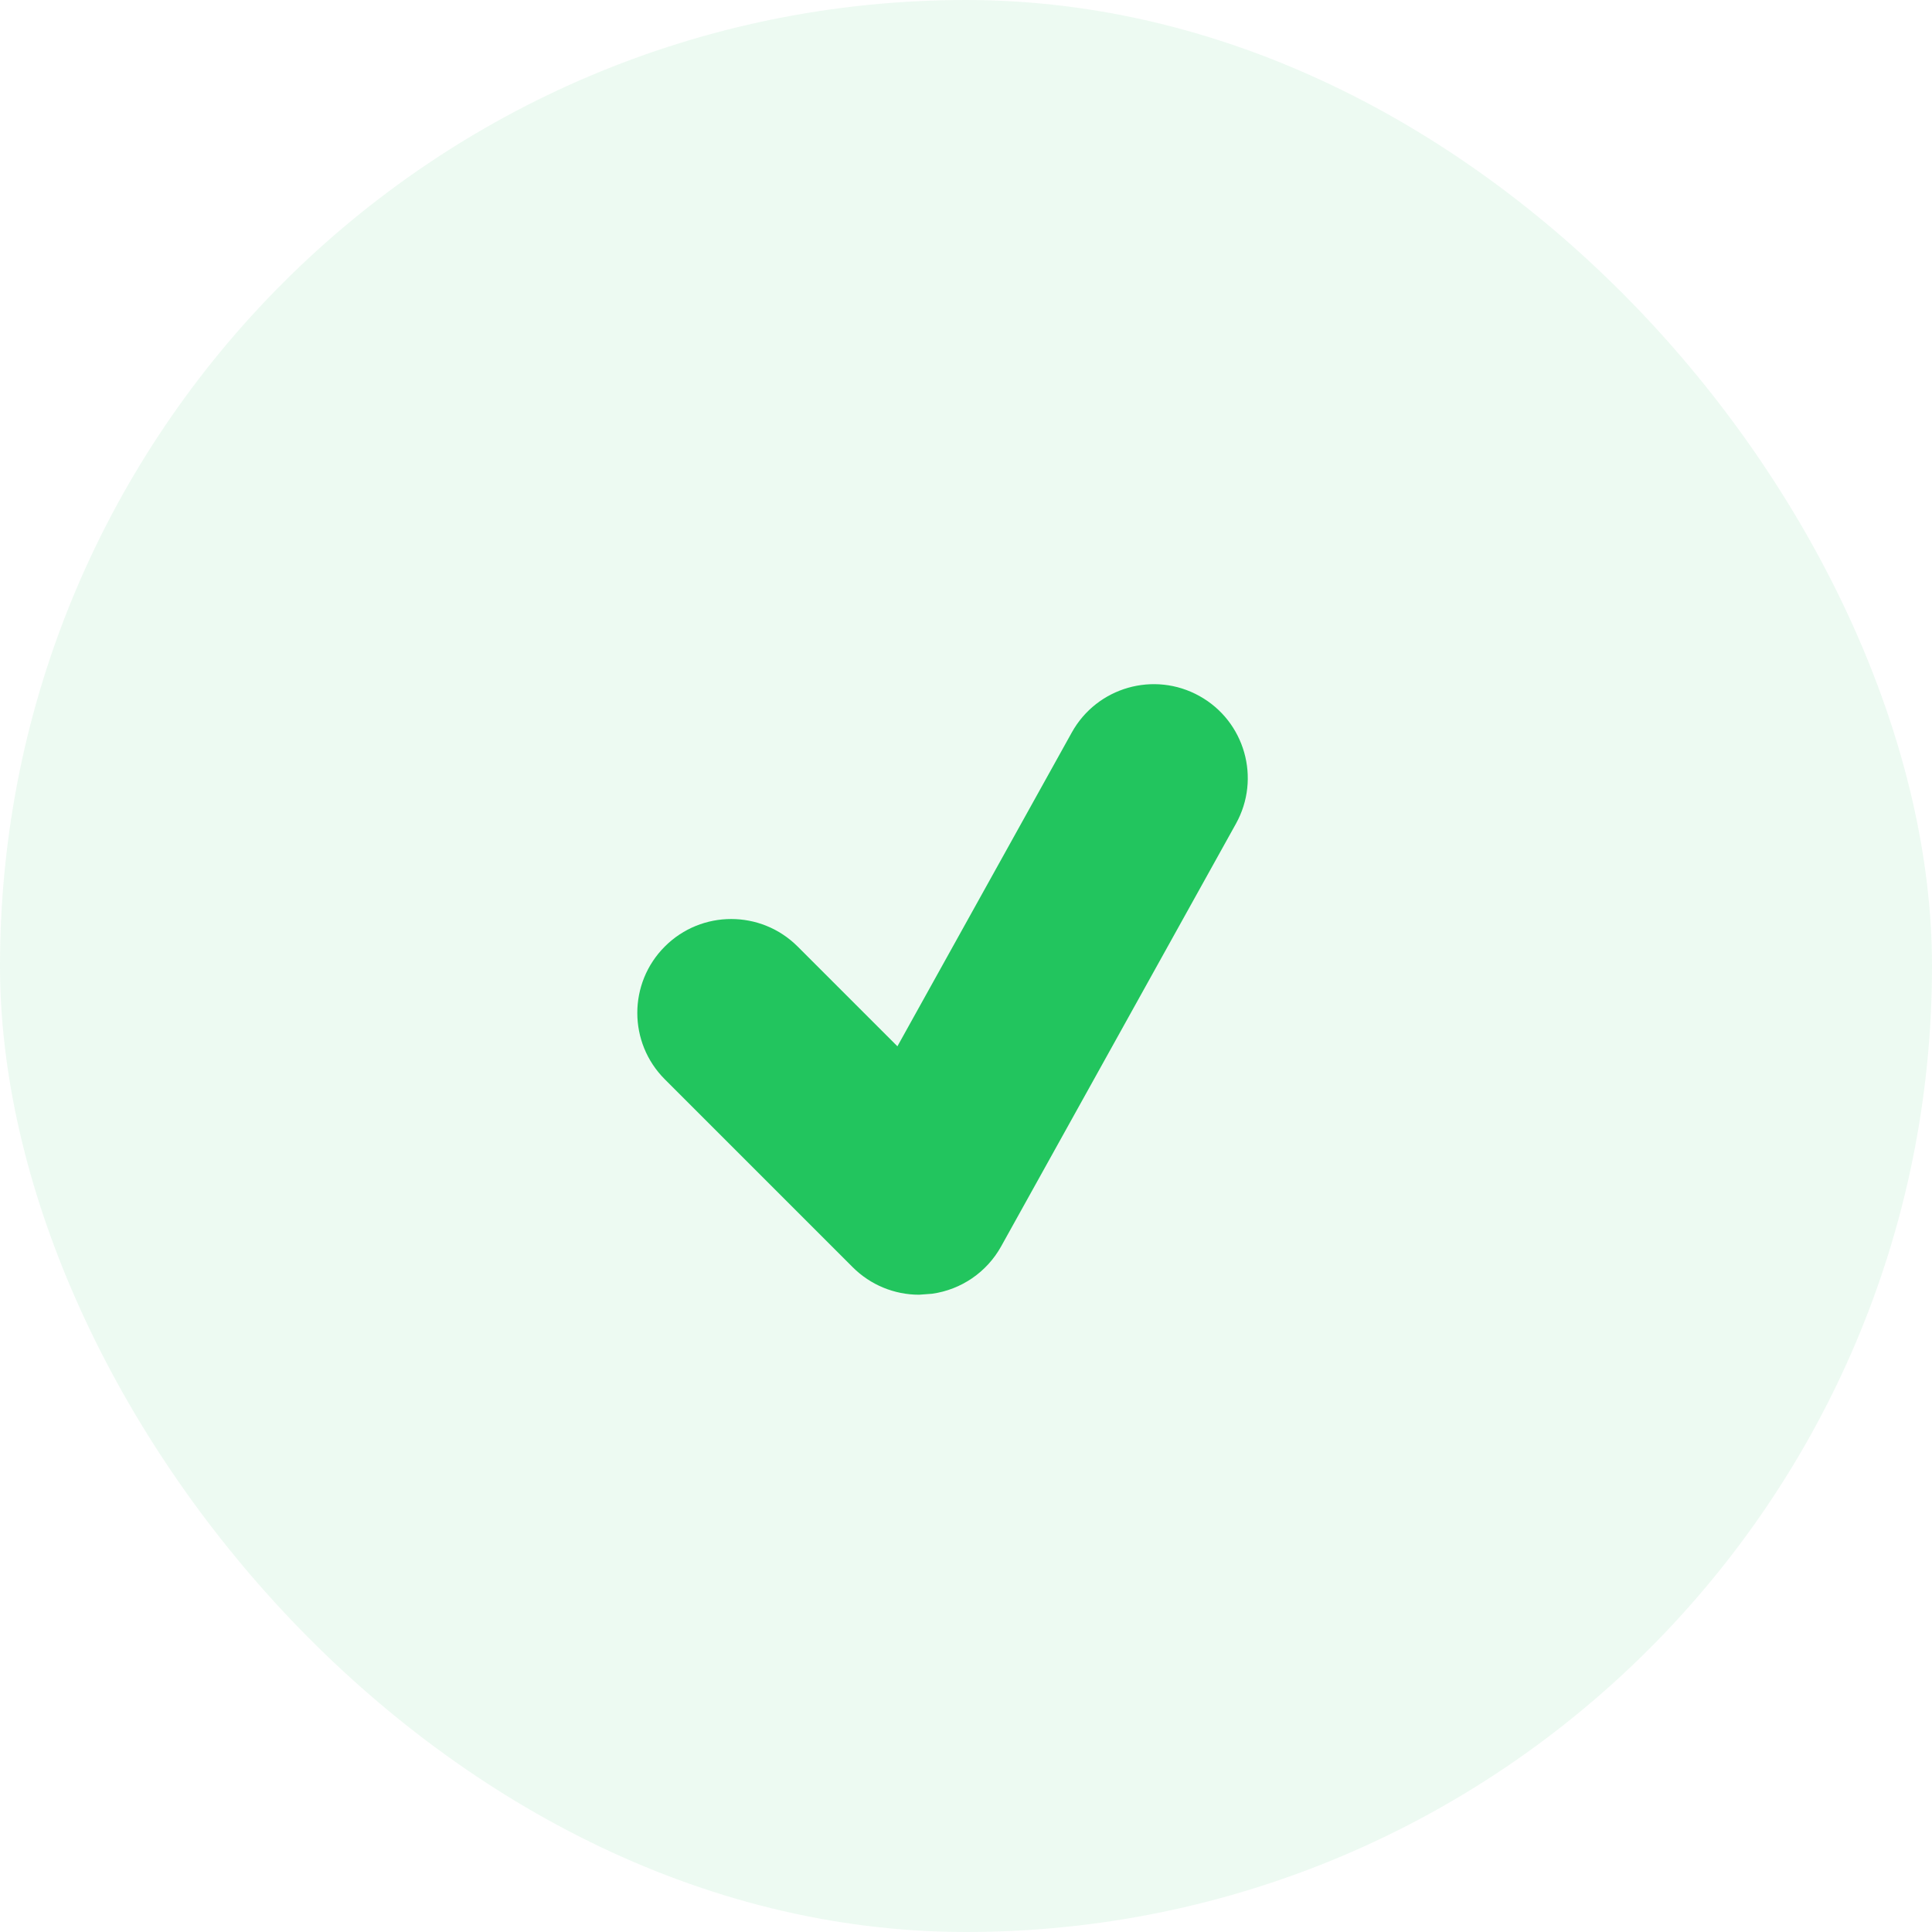
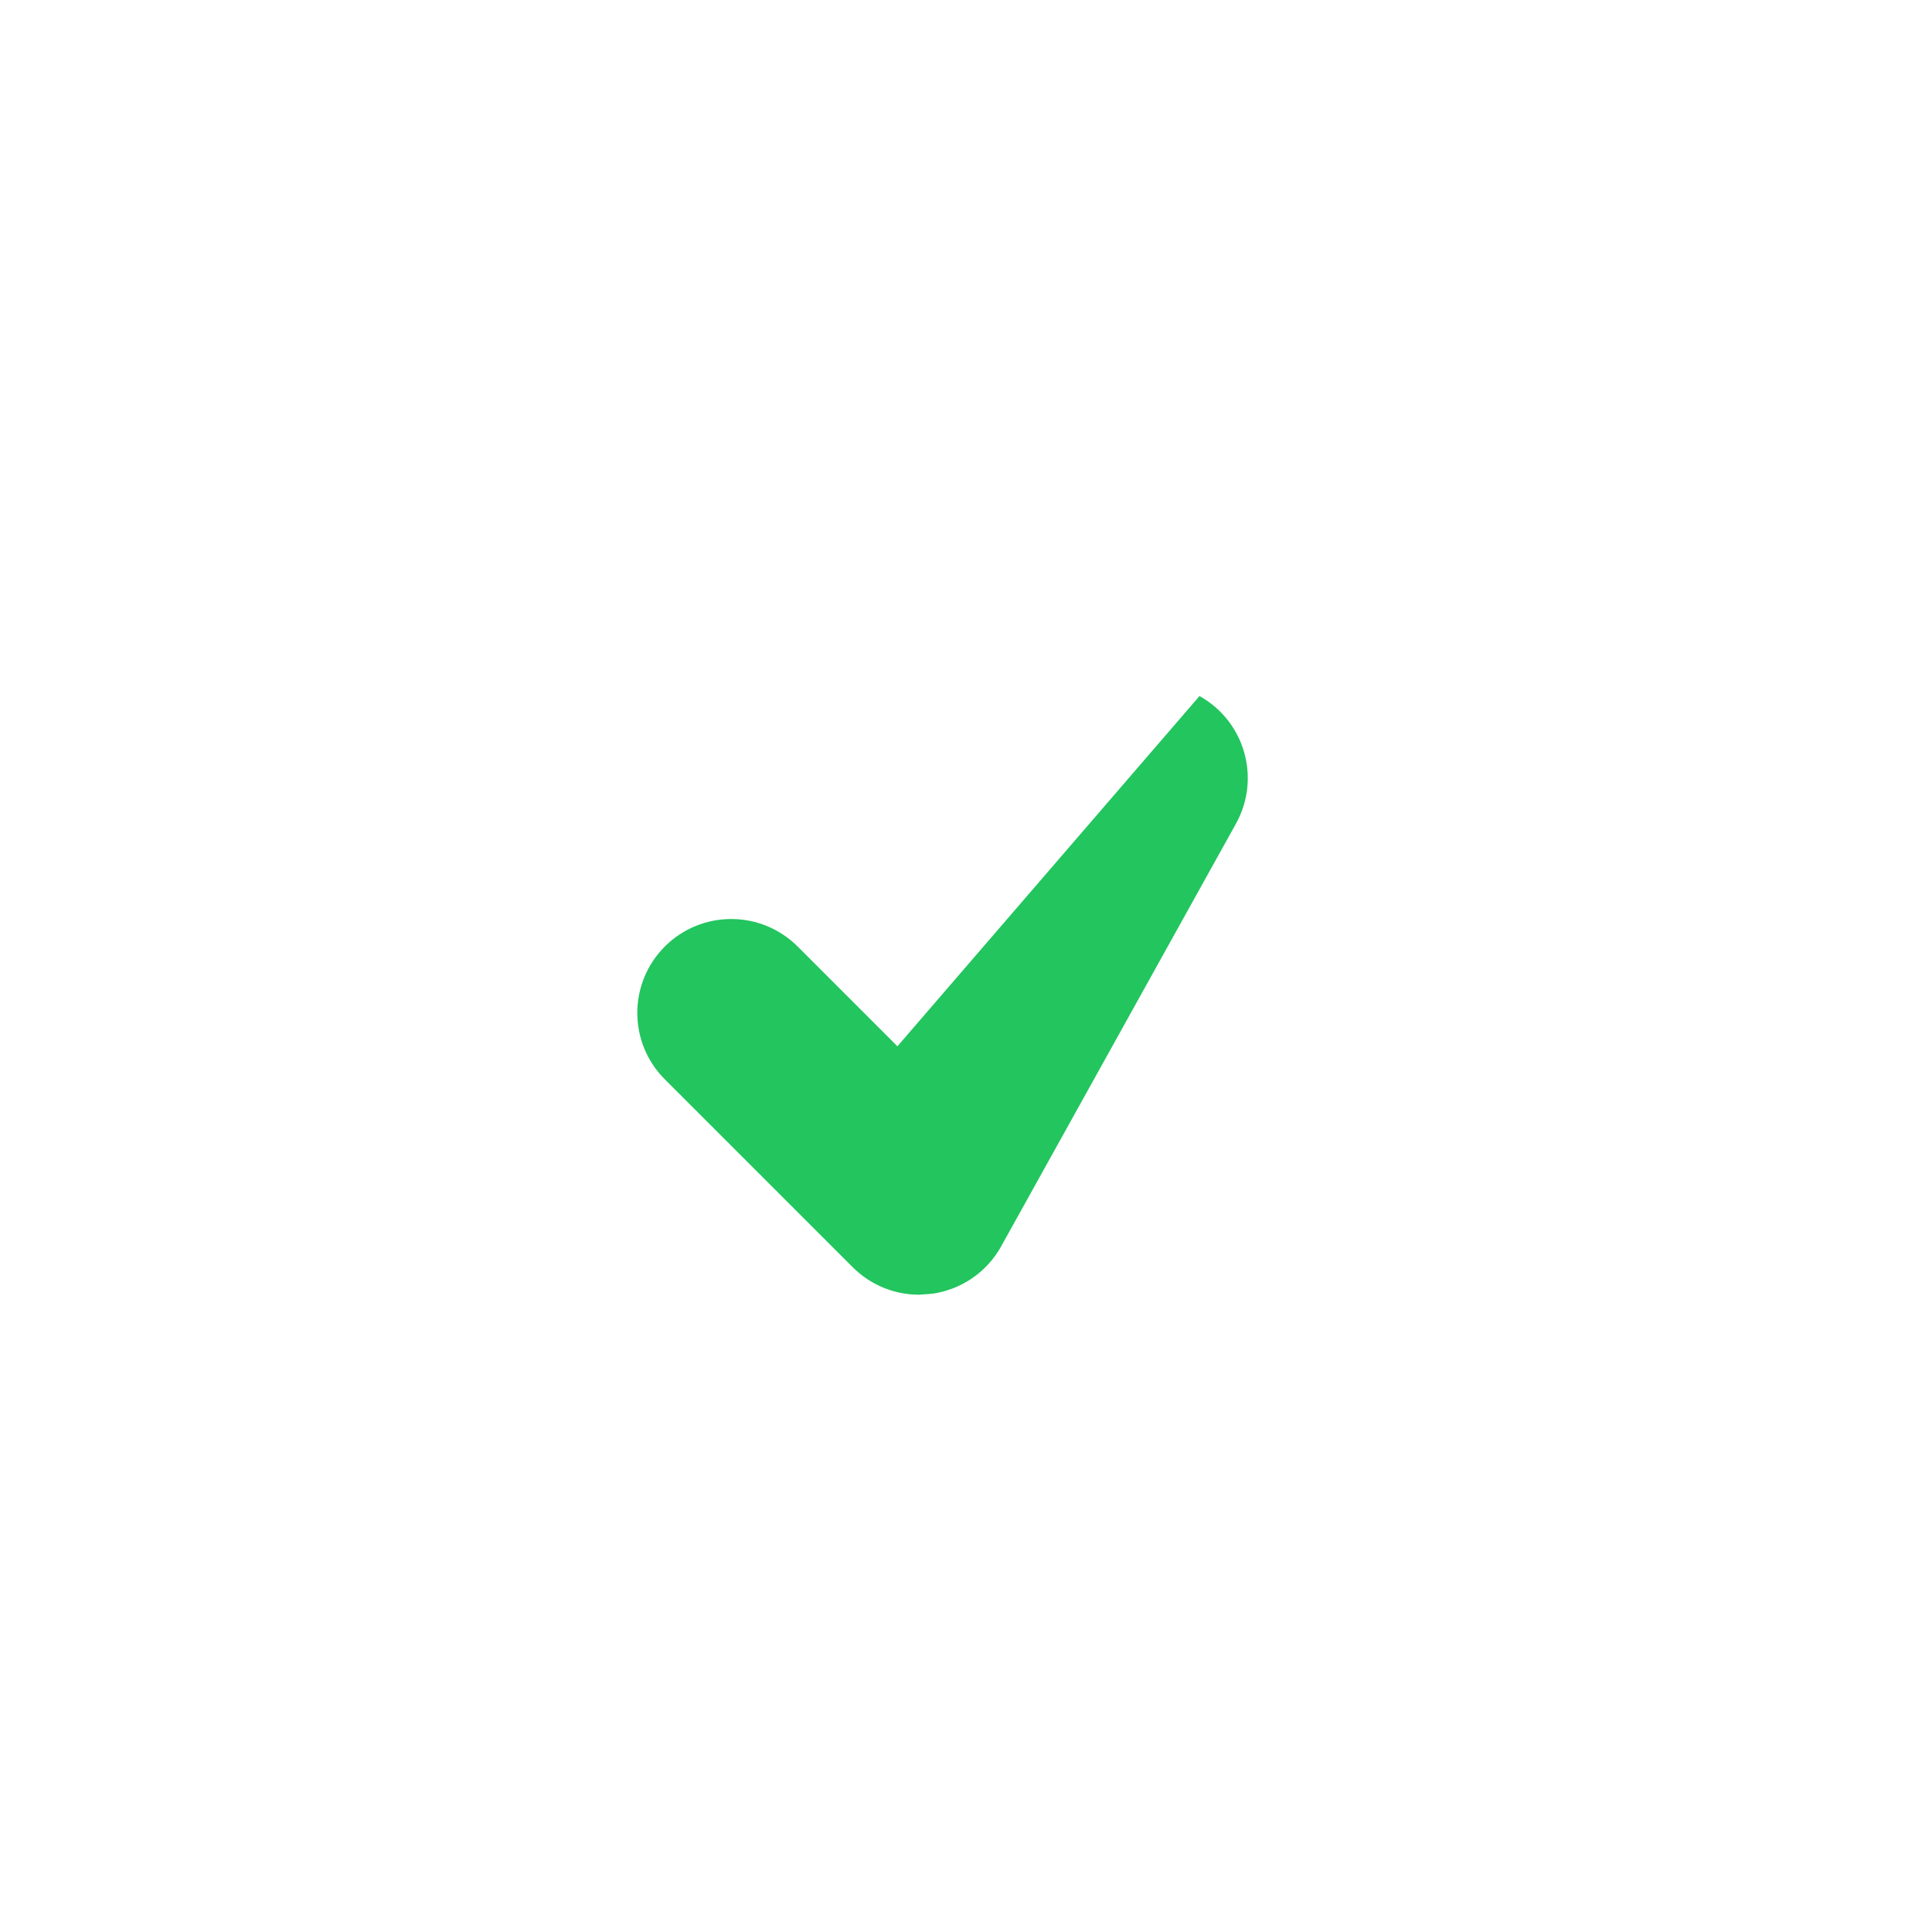
<svg xmlns="http://www.w3.org/2000/svg" width="48" height="48" viewBox="0 0 48 48" fill="none">
-   <rect width="48" height="48" rx="24" fill="#22C55E" fill-opacity="0.08" />
-   <path d="M29.801 17.293C28.673 16.665 27.252 17.073 26.628 18.199L22.296 25.995L19.817 23.516C18.905 22.605 17.428 22.605 16.517 23.516C15.606 24.427 15.606 25.904 16.517 26.815L21.184 31.482C21.625 31.924 22.22 32.167 22.834 32.167L23.157 32.143C23.881 32.042 24.517 31.607 24.873 30.966L30.706 20.466C31.333 19.339 30.927 17.919 29.801 17.293Z" fill="#22C55E" />
+   <path d="M29.801 17.293L22.296 25.995L19.817 23.516C18.905 22.605 17.428 22.605 16.517 23.516C15.606 24.427 15.606 25.904 16.517 26.815L21.184 31.482C21.625 31.924 22.22 32.167 22.834 32.167L23.157 32.143C23.881 32.042 24.517 31.607 24.873 30.966L30.706 20.466C31.333 19.339 30.927 17.919 29.801 17.293Z" fill="#22C55E" />
</svg>